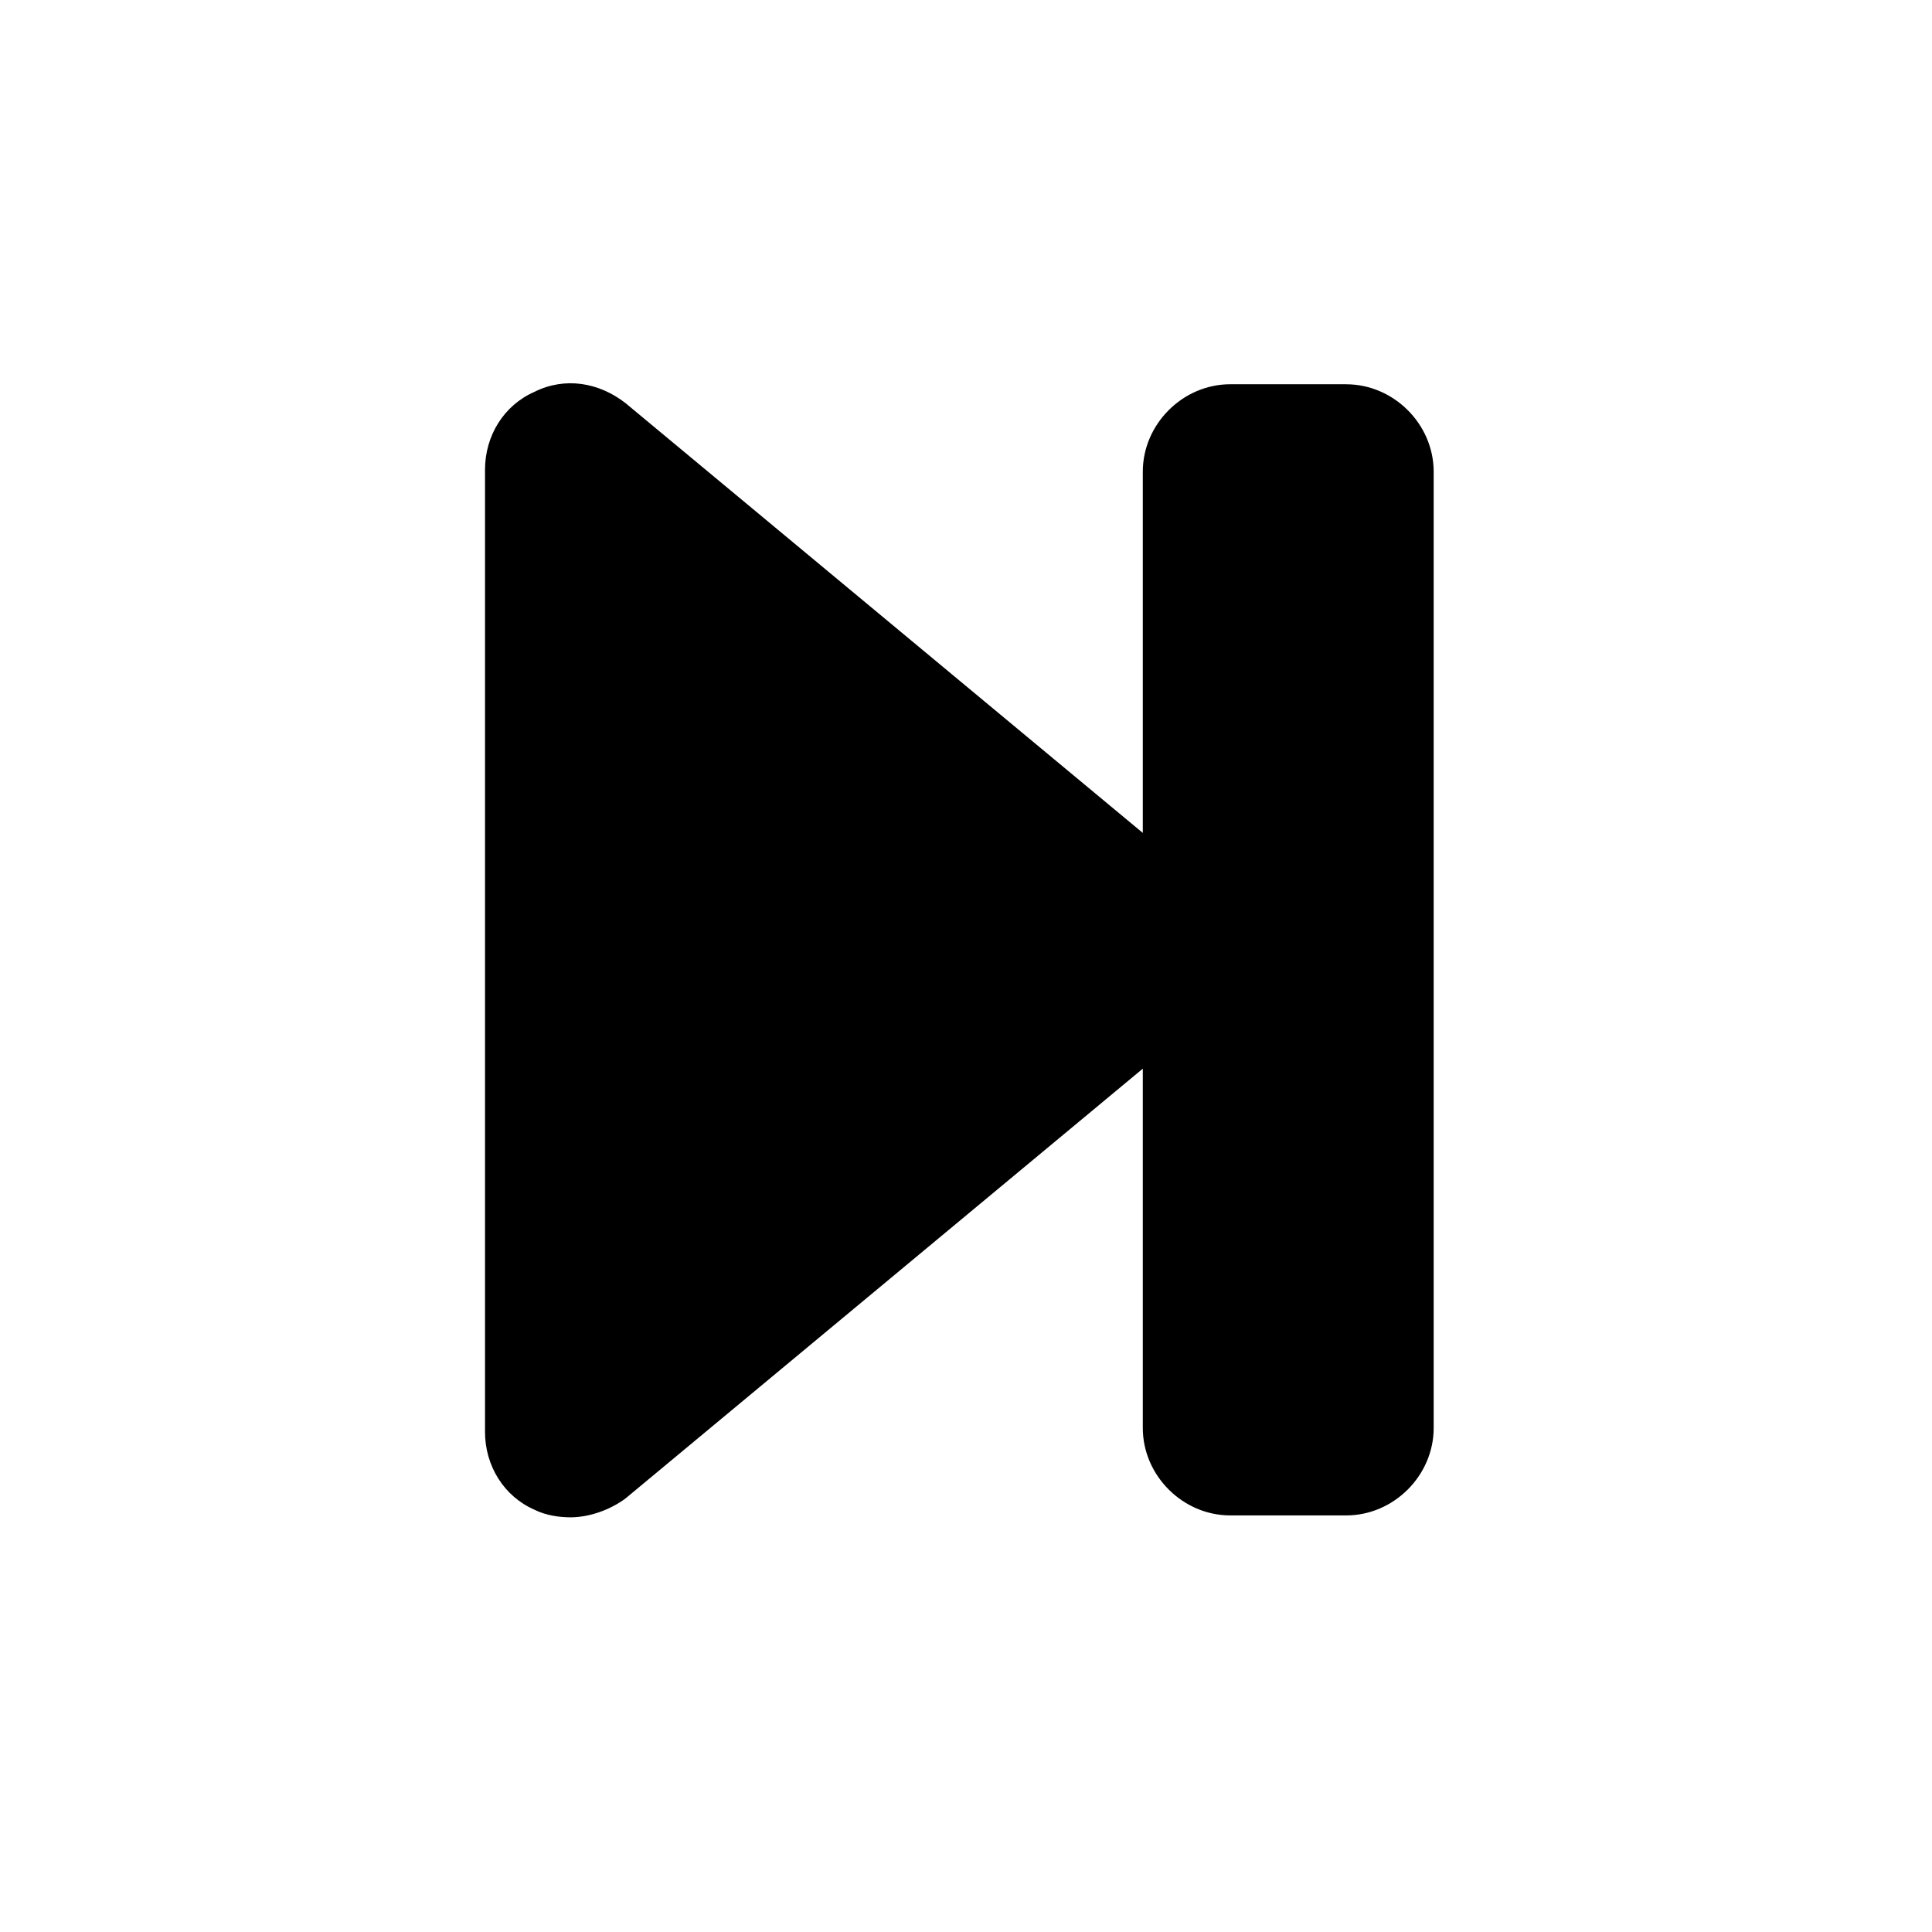
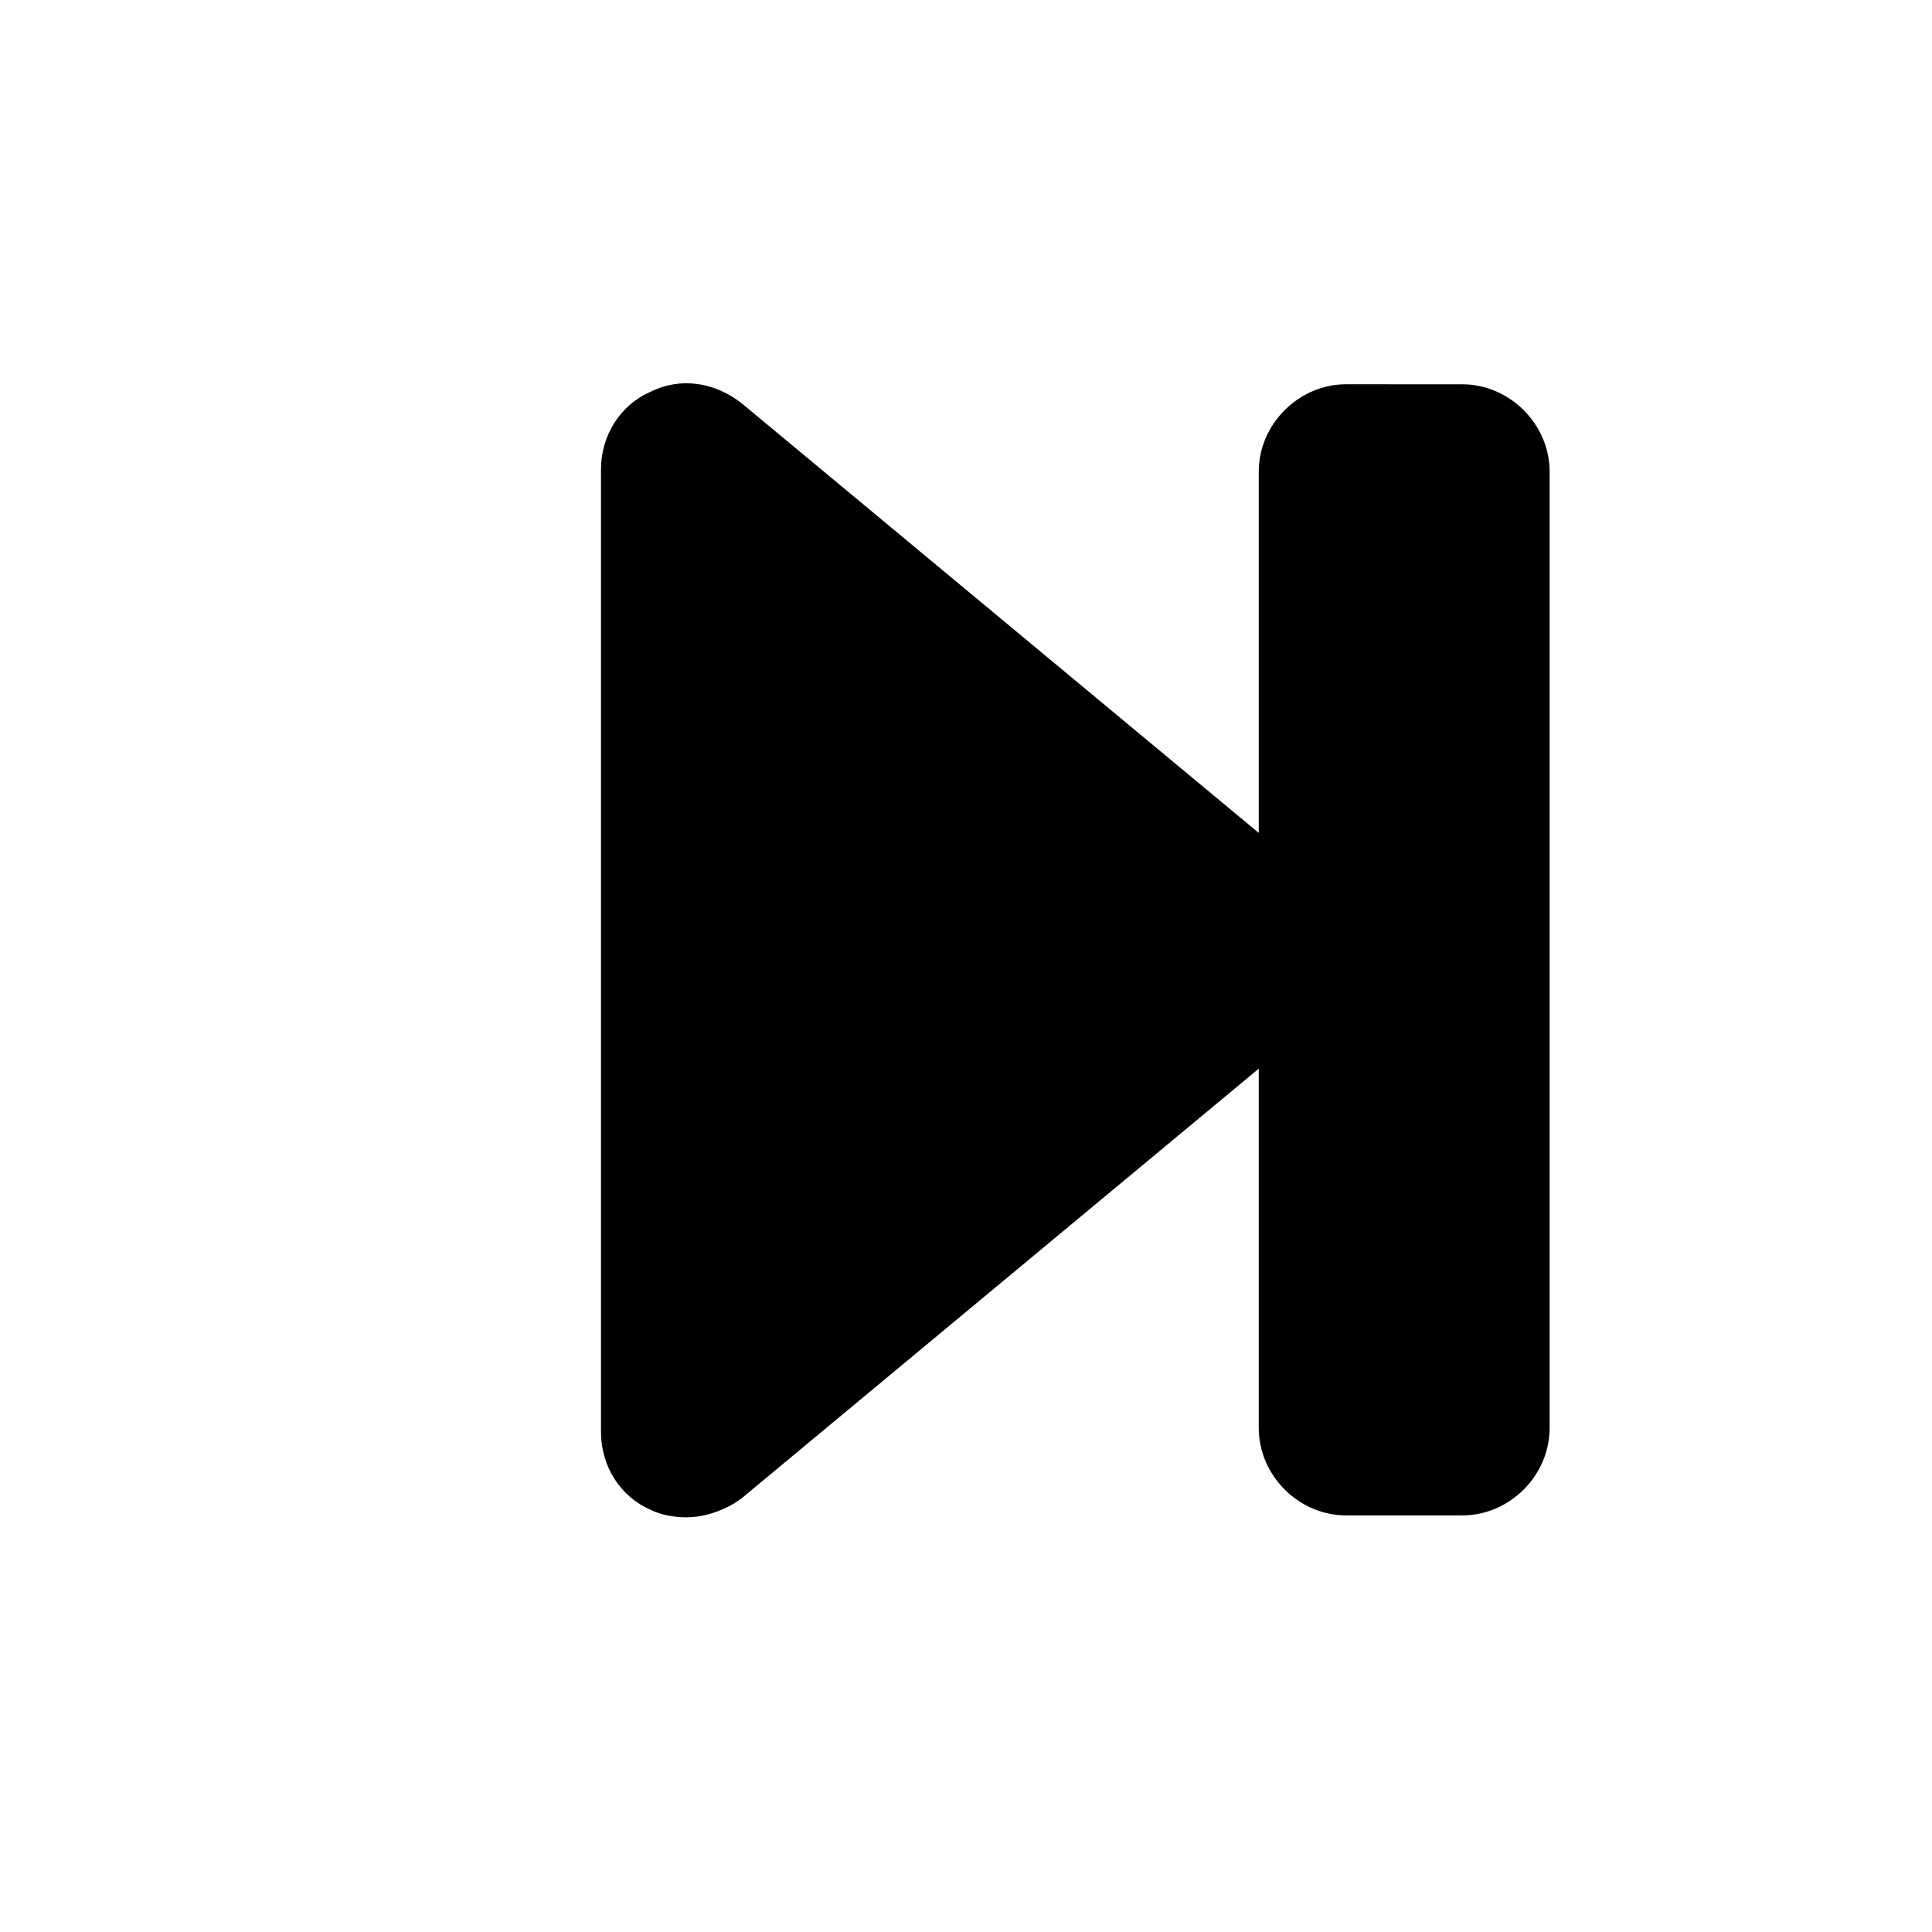
<svg xmlns="http://www.w3.org/2000/svg" fill="#000000" width="800px" height="800px" version="1.1" viewBox="144 144 512 512">
-   <path d="m500.76 245.83h-30.73c-12.594 0-23.176 10.578-23.176 23.176v95.723l-137.04-113.86c-7.055-5.543-16.121-7.055-24.184-3.023-8.062 3.527-13.098 11.586-13.098 20.656v254.93c0 9.07 5.039 17.129 13.098 20.656 3.023 1.512 6.551 2.016 9.574 2.016 5.039 0 10.578-2.016 14.609-5.039l137.04-113.86v95.219c0 12.594 10.578 23.176 23.176 23.176h30.734c12.594 0 23.176-10.578 23.176-23.176v-253.41c0-12.594-10.582-23.176-23.176-23.176z" />
+   <path d="m500.76 245.83c-12.594 0-23.176 10.578-23.176 23.176v95.723l-137.04-113.86c-7.055-5.543-16.121-7.055-24.184-3.023-8.062 3.527-13.098 11.586-13.098 20.656v254.93c0 9.07 5.039 17.129 13.098 20.656 3.023 1.512 6.551 2.016 9.574 2.016 5.039 0 10.578-2.016 14.609-5.039l137.04-113.86v95.219c0 12.594 10.578 23.176 23.176 23.176h30.734c12.594 0 23.176-10.578 23.176-23.176v-253.41c0-12.594-10.582-23.176-23.176-23.176z" />
</svg>